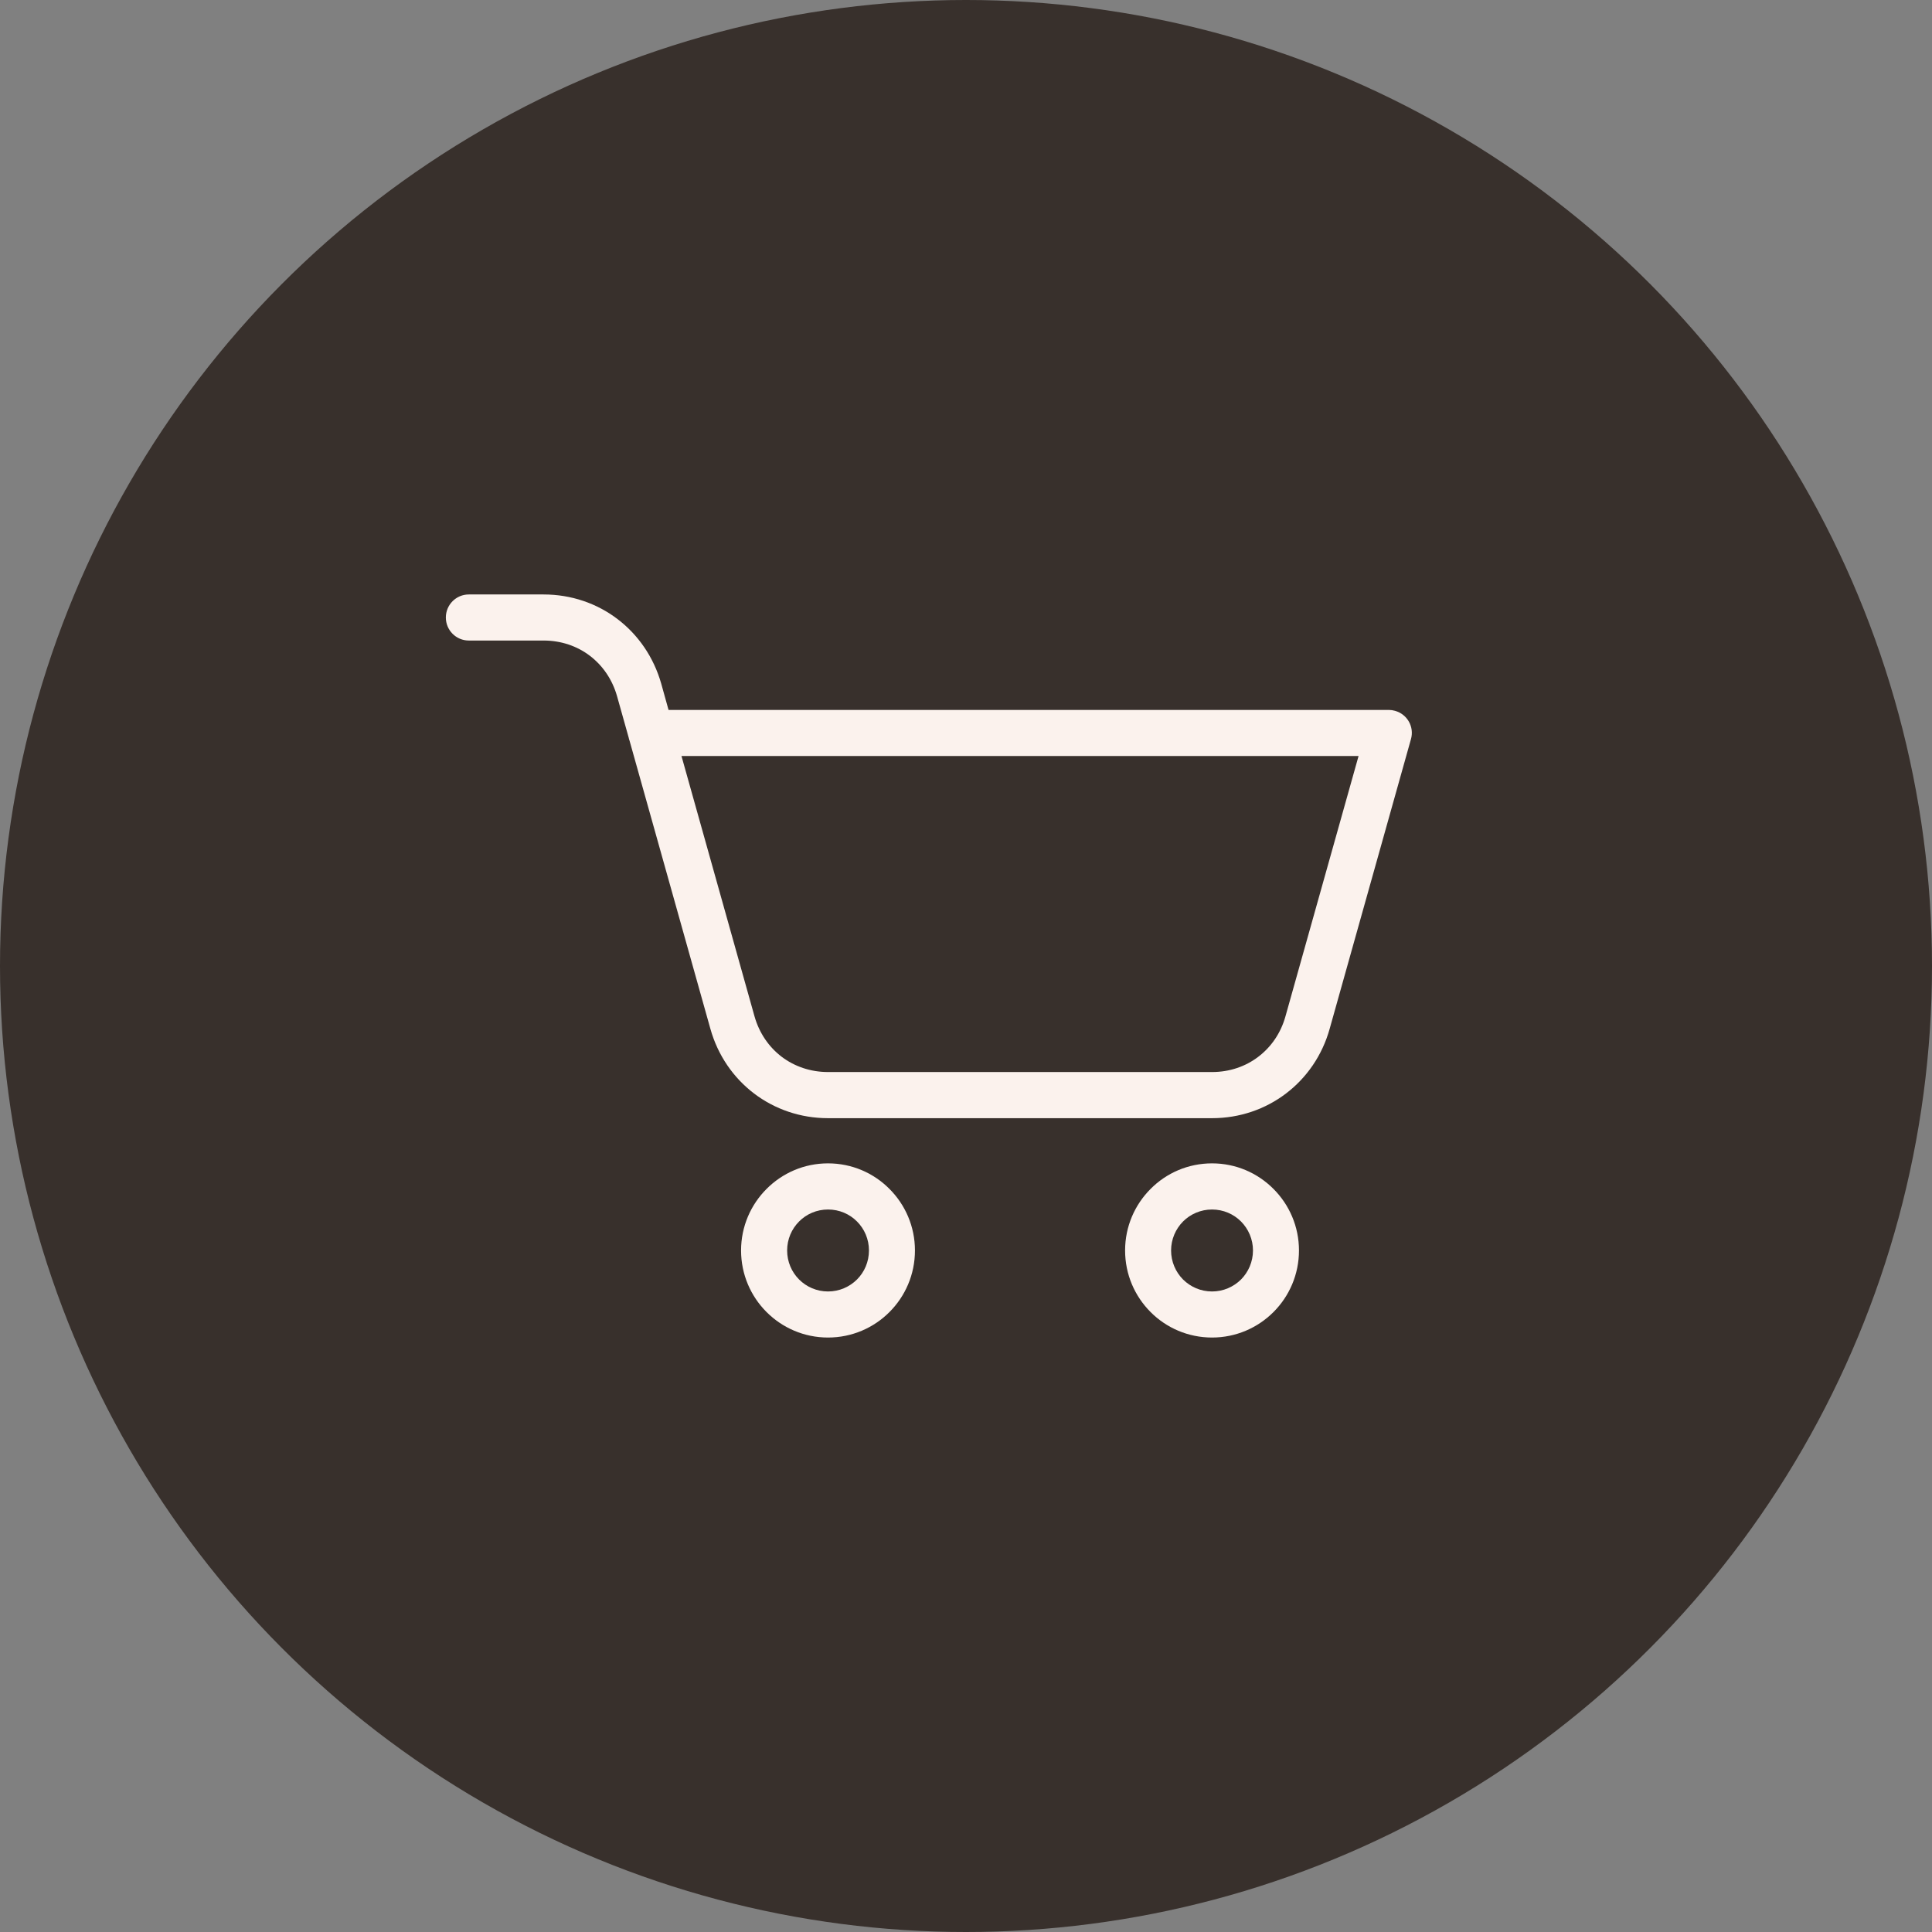
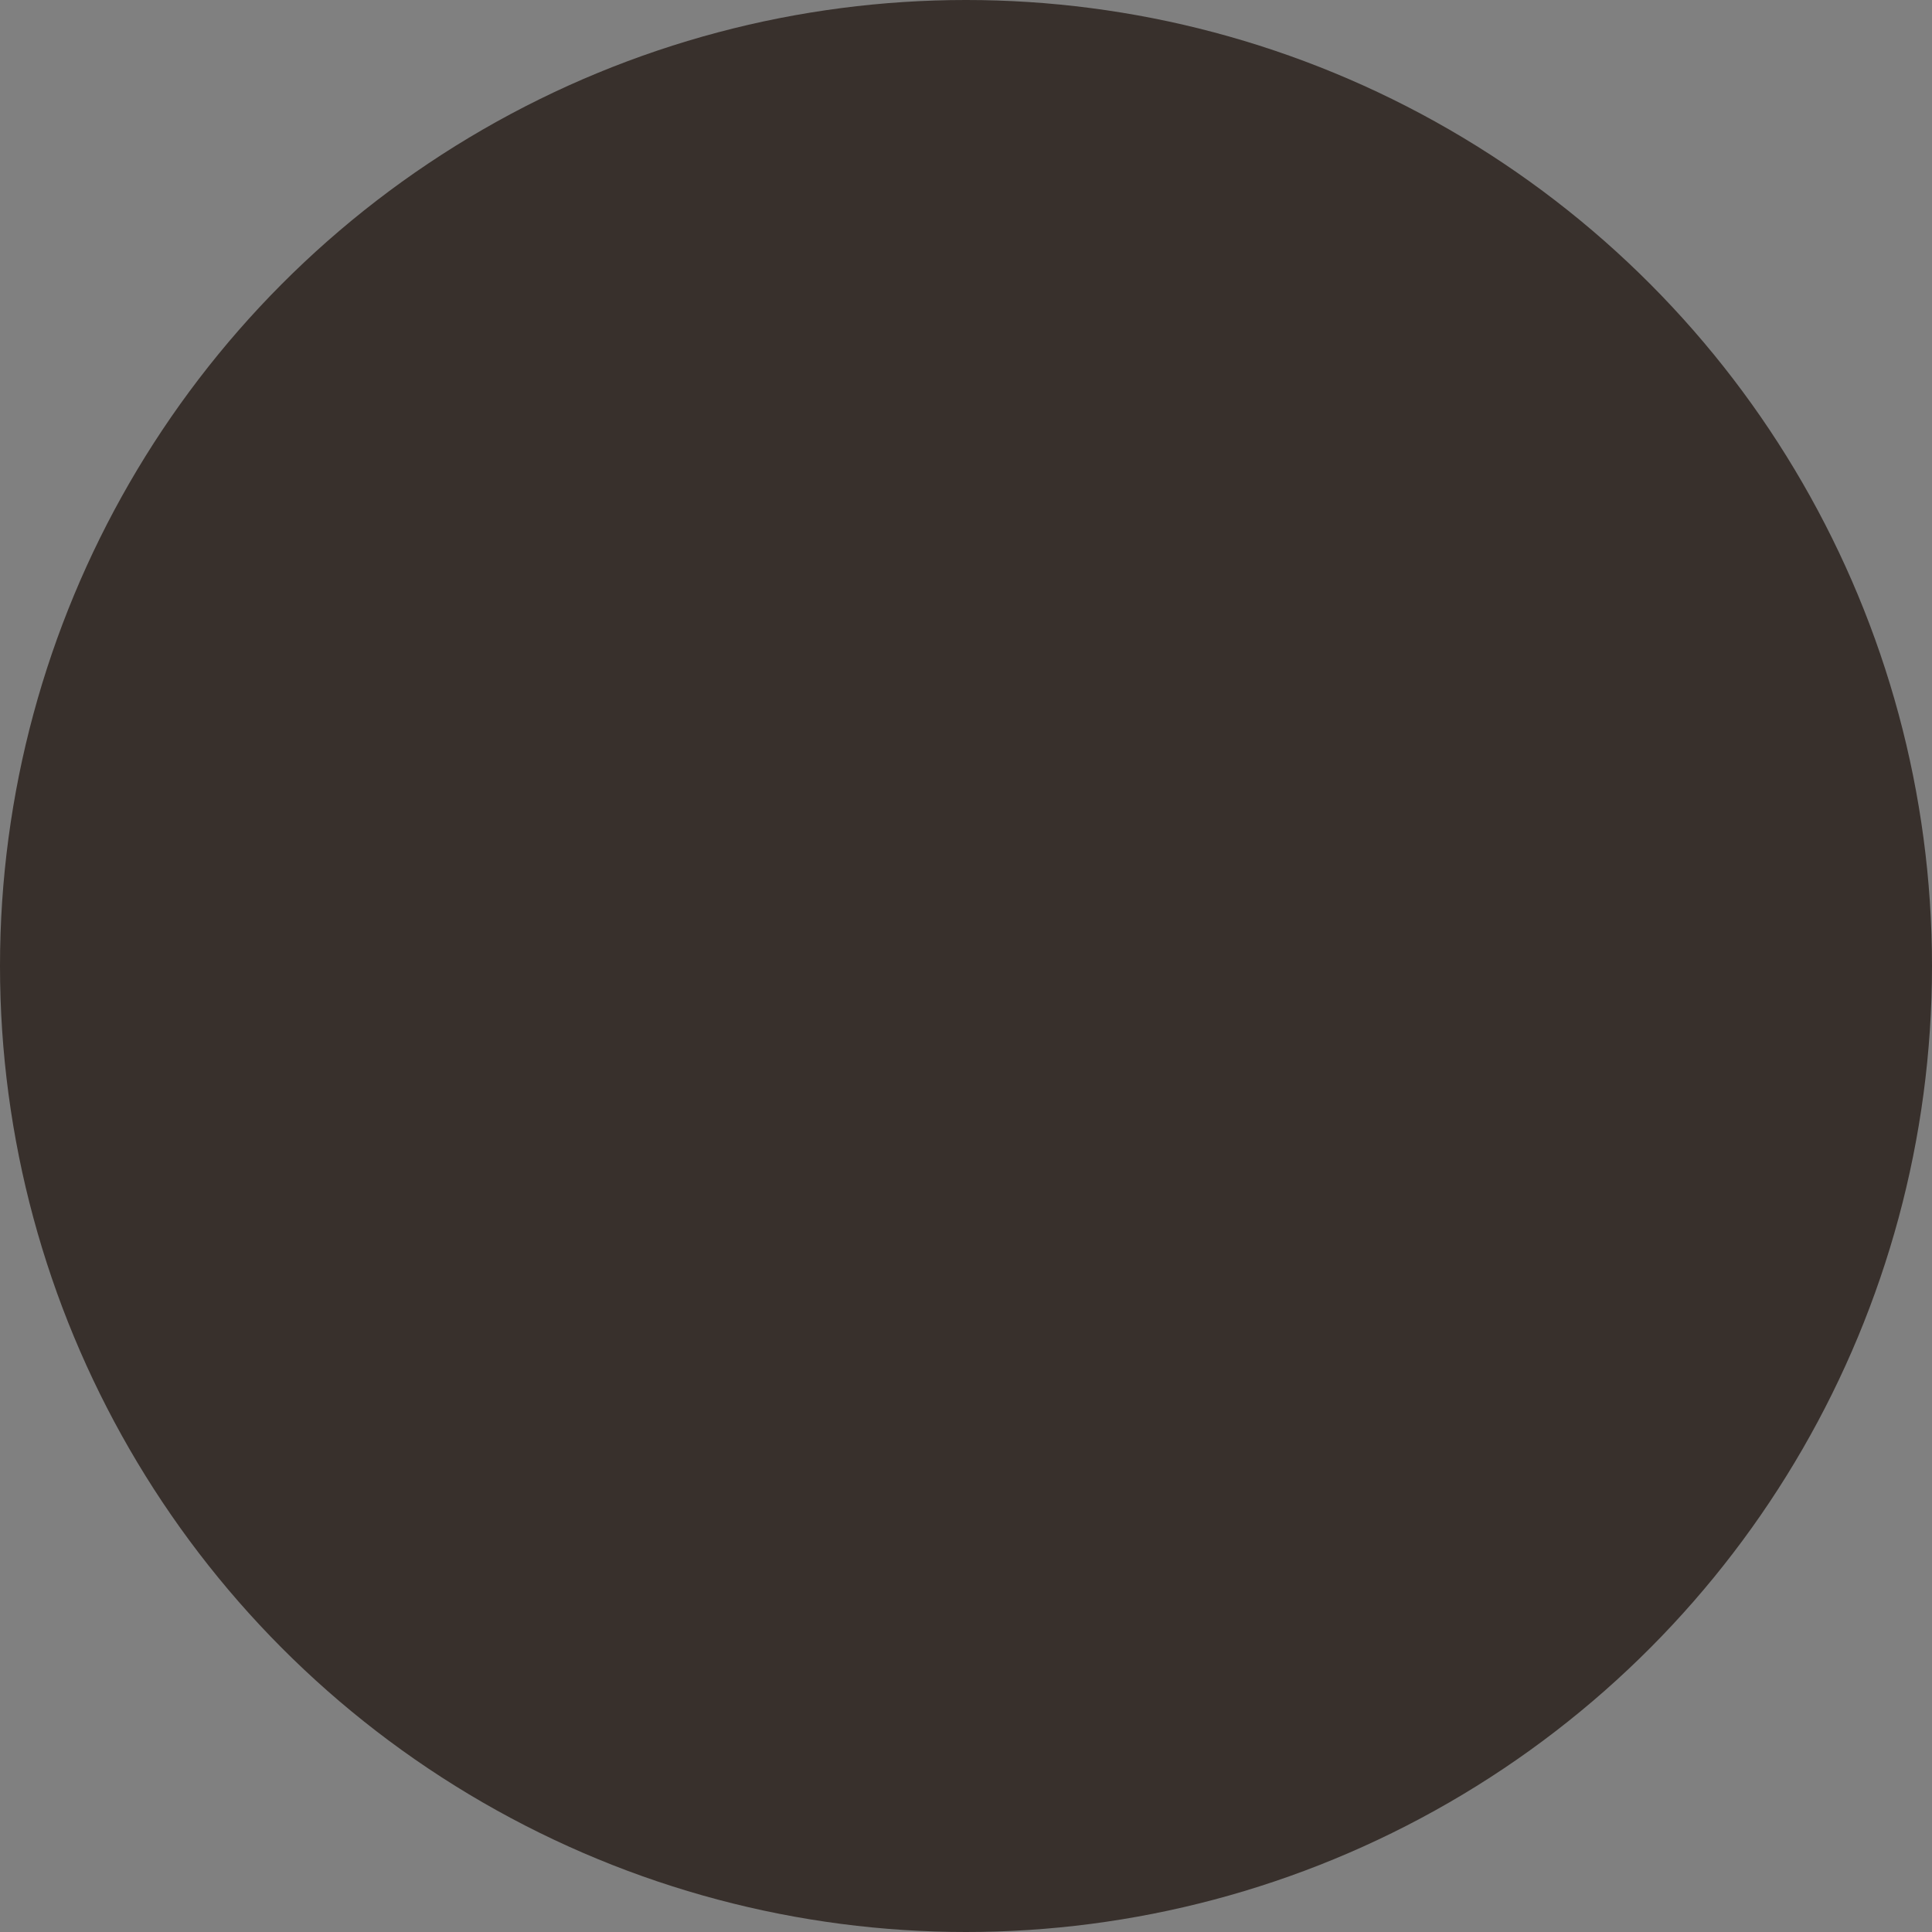
<svg xmlns="http://www.w3.org/2000/svg" width="26" height="26" viewBox="0 0 26 26" fill="none">
  <rect x="0" y="0" width="26" height="26" fill="#808080" stroke="none" />
  <circle cx="13" cy="13" r="13" fill="#38302C" />
-   <path d="M17.299 13.678L18.283 10.174H9.171L10.154 13.678C10.218 13.904 10.348 14.091 10.52 14.222C10.692 14.352 10.908 14.427 11.143 14.427H16.311C16.546 14.427 16.761 14.353 16.933 14.222C17.106 14.091 17.236 13.904 17.299 13.678H17.299ZM16.311 15.656C16.634 15.656 16.926 15.787 17.138 16C17.35 16.212 17.481 16.505 17.481 16.828C17.481 17.152 17.35 17.445 17.138 17.657C16.926 17.869 16.634 18 16.311 18C15.988 18 15.695 17.869 15.484 17.657C15.272 17.445 15.141 17.152 15.141 16.828C15.141 16.505 15.272 16.212 15.484 16C15.695 15.787 15.988 15.656 16.311 15.656ZM16.701 16.438C16.601 16.338 16.463 16.277 16.311 16.277C16.159 16.277 16.021 16.338 15.921 16.438C15.822 16.538 15.76 16.676 15.76 16.828C15.76 16.981 15.822 17.119 15.921 17.219C16.021 17.318 16.158 17.38 16.311 17.38C16.463 17.38 16.601 17.318 16.701 17.219C16.8 17.119 16.862 16.981 16.862 16.828C16.862 16.676 16.8 16.538 16.701 16.438ZM11.143 15.656C11.466 15.656 11.759 15.787 11.97 16C12.182 16.212 12.313 16.505 12.313 16.828C12.313 17.152 12.182 17.445 11.97 17.657C11.759 17.869 11.466 18 11.143 18C10.82 18 10.528 17.869 10.316 17.657C10.104 17.445 9.973 17.152 9.973 16.828C9.973 16.505 10.104 16.212 10.316 16C10.528 15.787 10.82 15.656 11.143 15.656ZM11.533 16.438C11.434 16.338 11.296 16.277 11.143 16.277C10.991 16.277 10.853 16.338 10.754 16.438C10.654 16.538 10.593 16.676 10.593 16.828C10.593 16.981 10.654 17.119 10.754 17.219C10.853 17.318 10.991 17.38 11.143 17.38C11.296 17.38 11.433 17.318 11.533 17.219C11.633 17.119 11.694 16.981 11.694 16.828C11.694 16.676 11.633 16.538 11.533 16.438ZM8.461 9.928L8.304 9.369C8.24 9.143 8.11 8.956 7.938 8.825C7.766 8.694 7.55 8.62 7.315 8.62H6.309C6.138 8.62 6 8.481 6 8.31C6 8.139 6.138 8 6.309 8H7.315C7.688 8 8.033 8.12 8.31 8.331C8.588 8.542 8.797 8.843 8.899 9.202L8.997 9.554H18.691V9.554C18.719 9.554 18.746 9.558 18.774 9.566C18.939 9.612 19.035 9.782 18.988 9.947L17.894 13.845C17.794 14.204 17.584 14.505 17.306 14.716C17.029 14.927 16.683 15.048 16.311 15.048H11.143C10.771 15.048 10.426 14.927 10.148 14.716C9.871 14.505 9.661 14.205 9.56 13.845L8.472 9.967C8.467 9.954 8.463 9.941 8.461 9.928V9.928Z" fill="#FBF2ED" />
</svg>